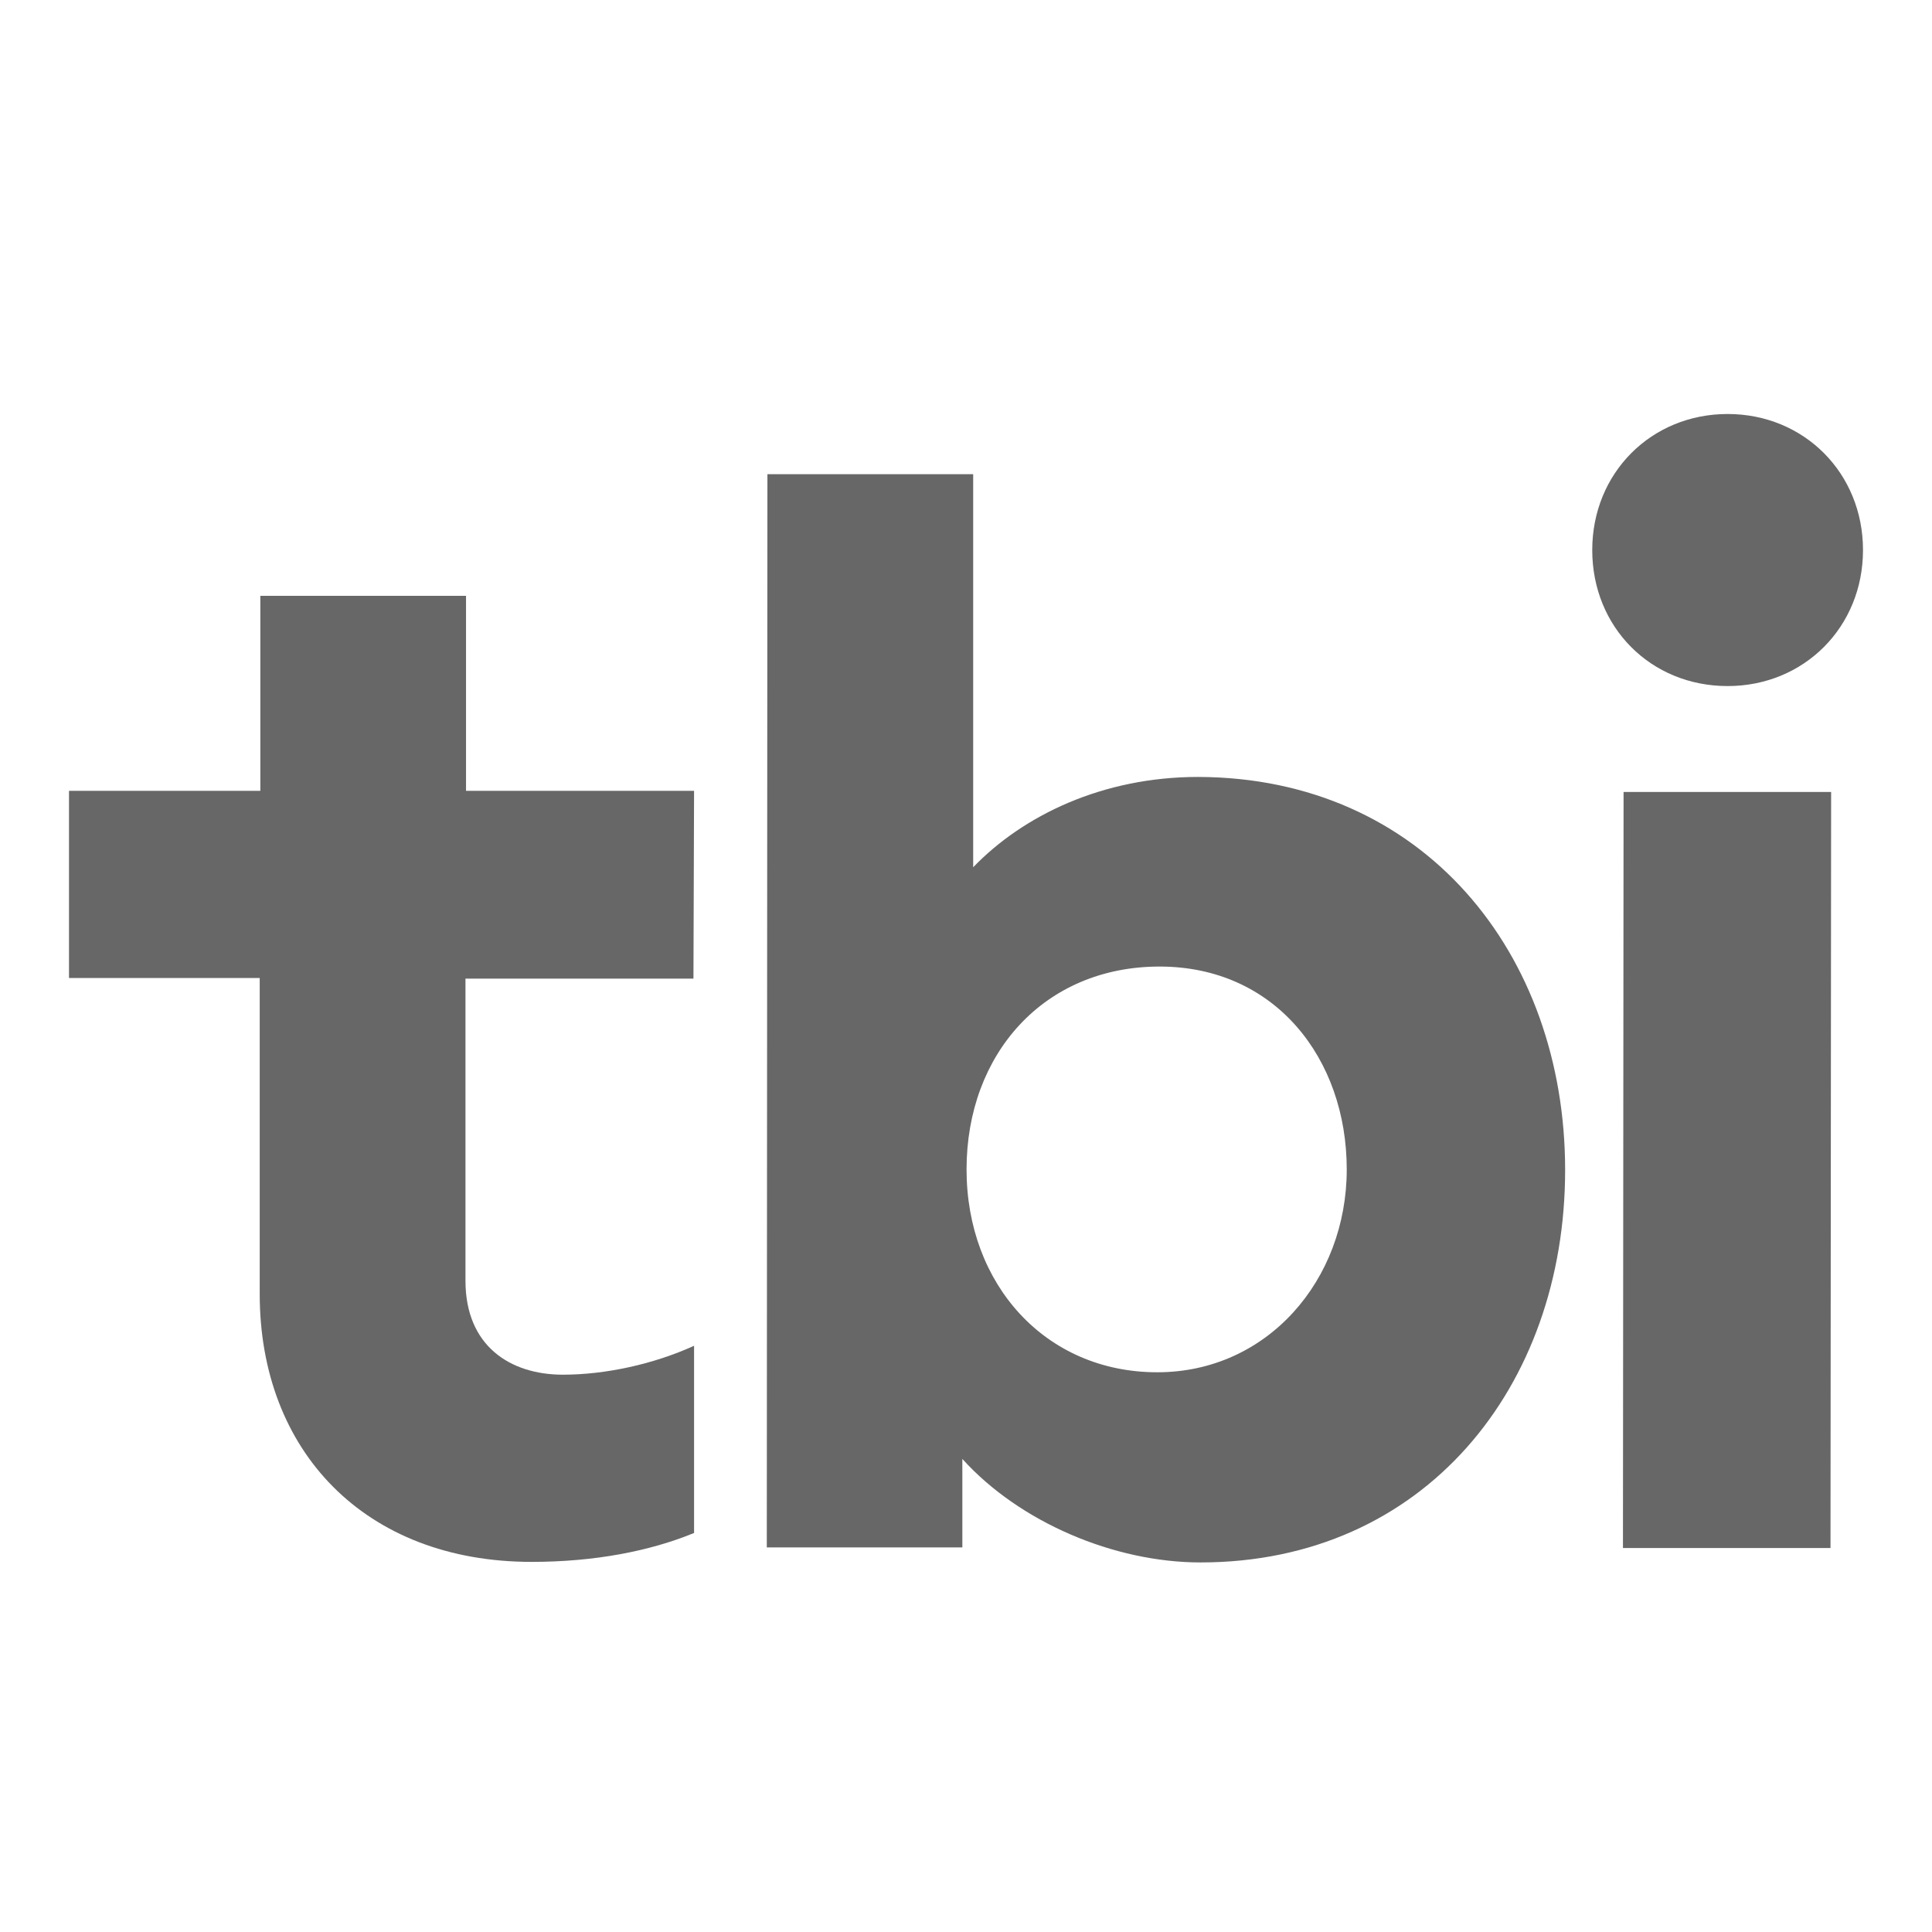
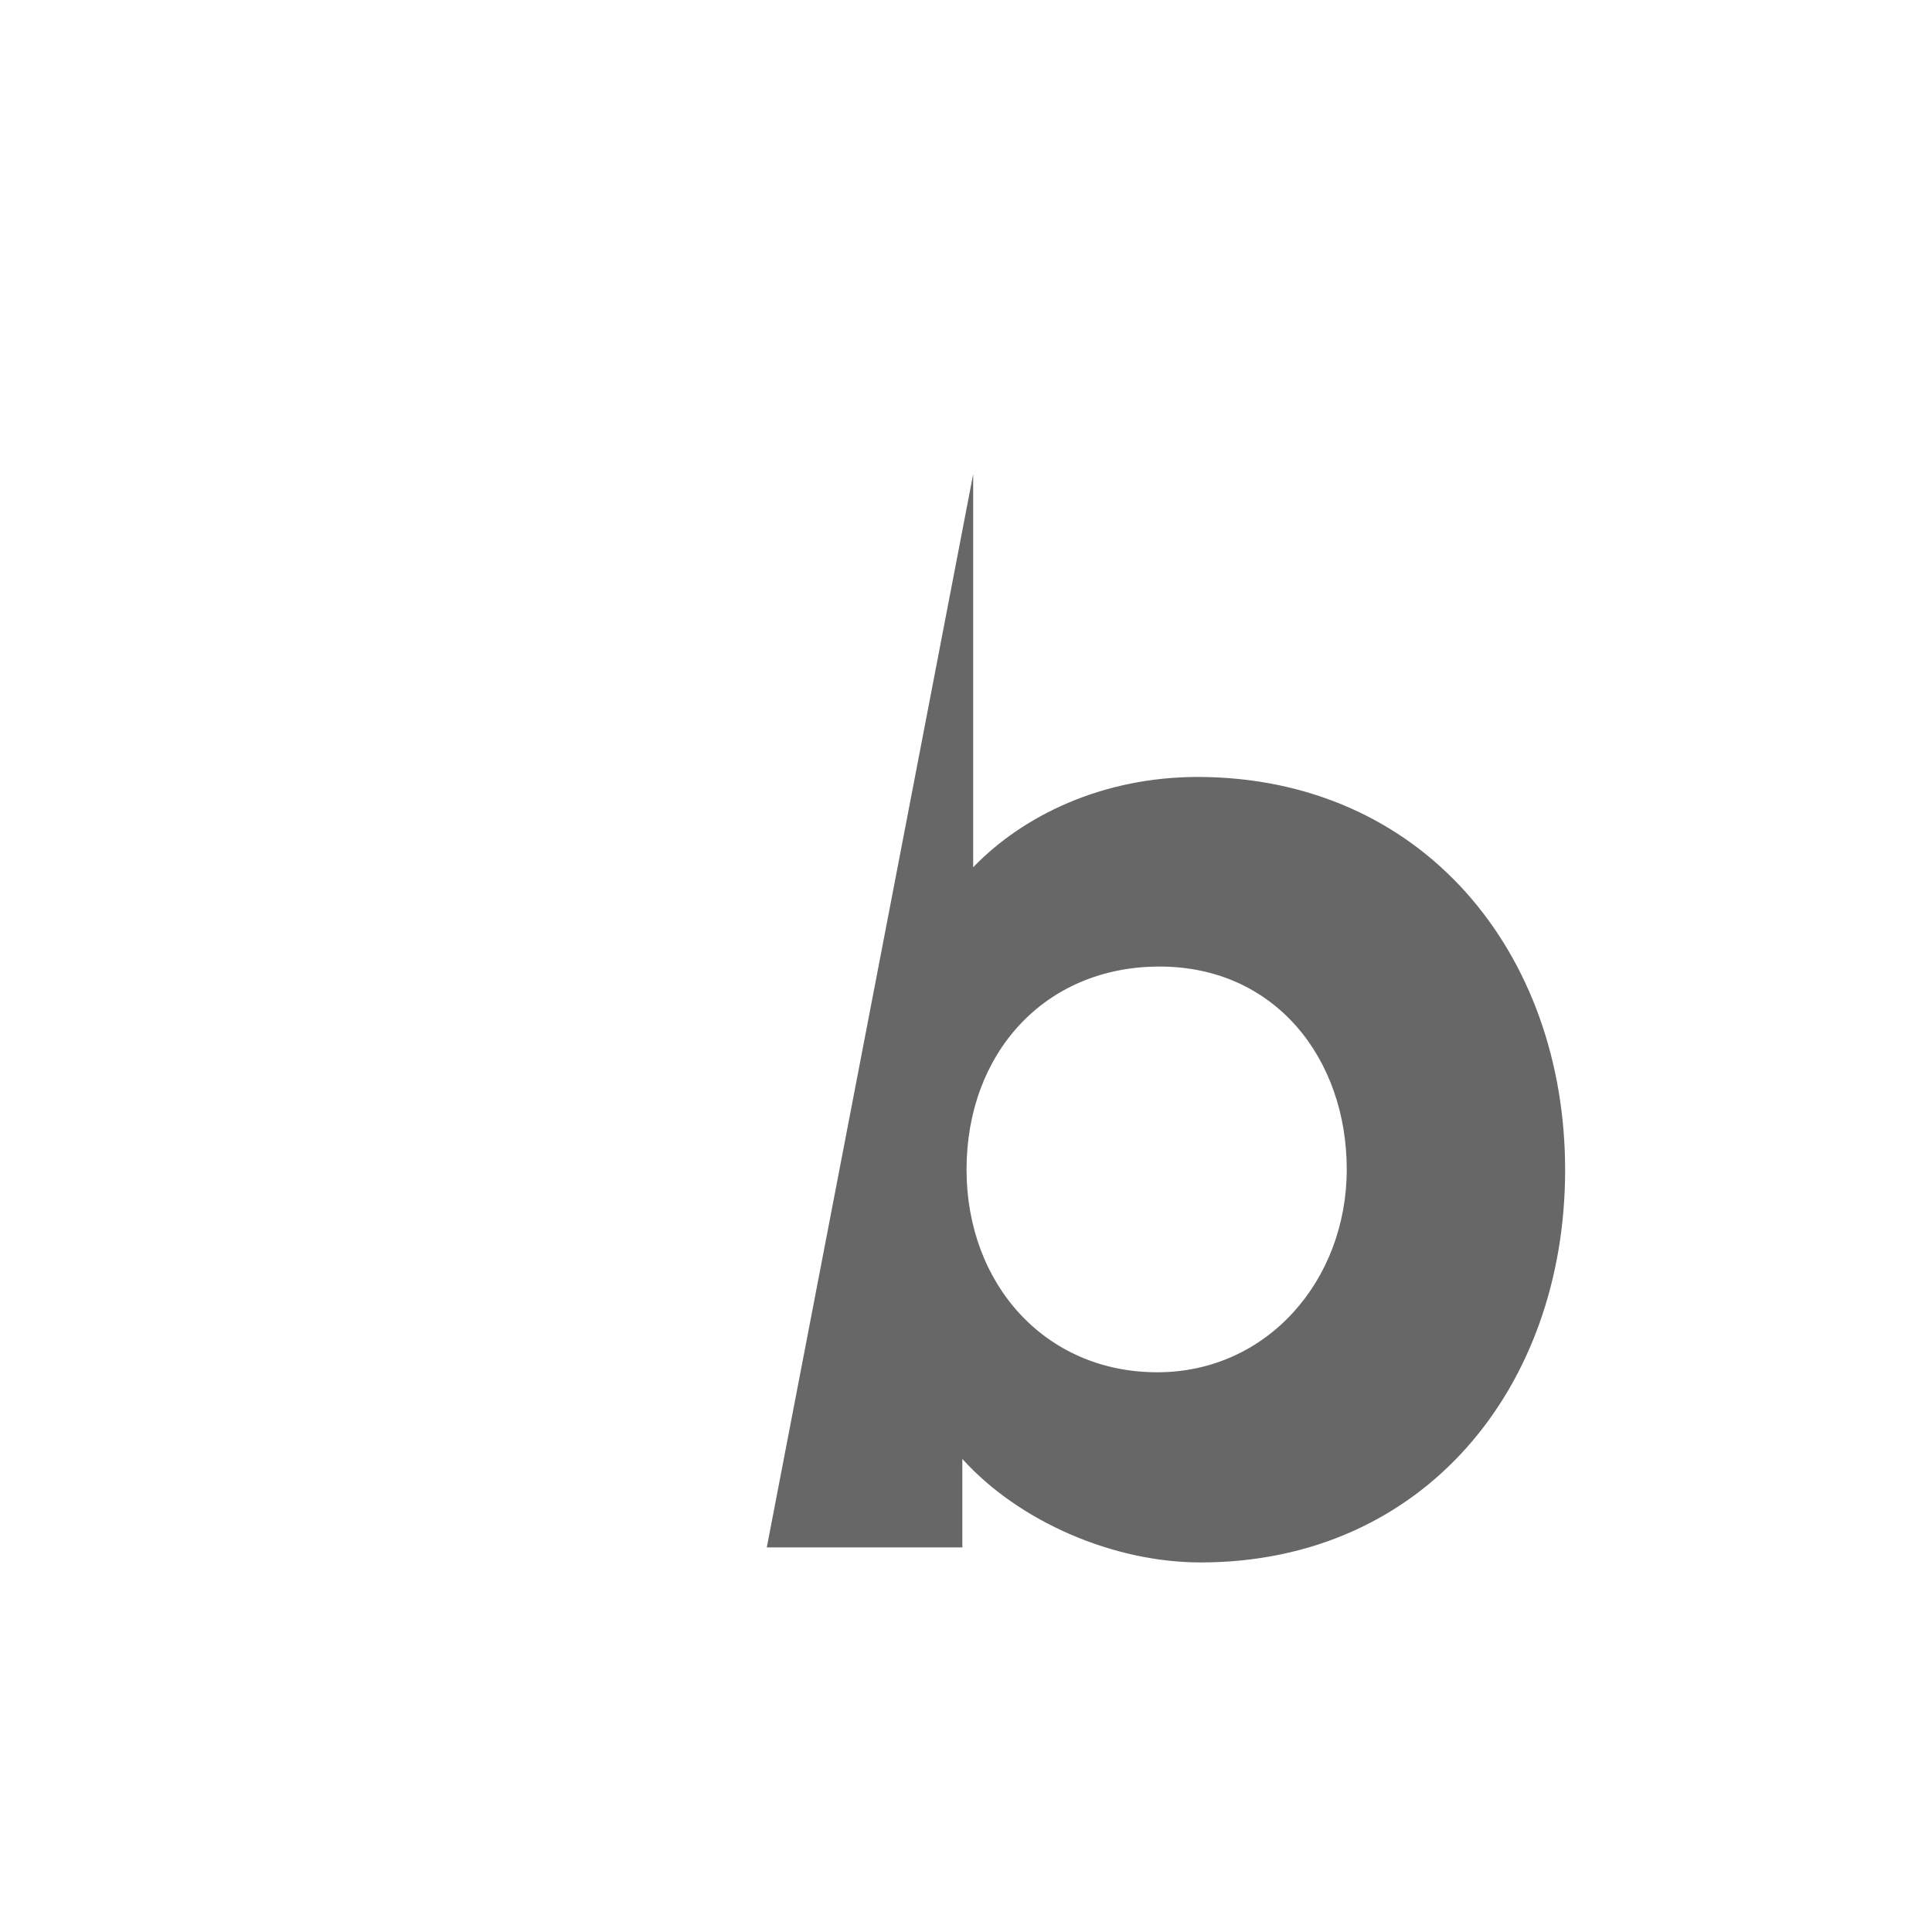
<svg xmlns="http://www.w3.org/2000/svg" width="28" height="28" viewBox="0 0 28 28" fill="none">
-   <path d="M10.05 14.183H6.746V18.562C6.746 19.504 7.391 19.923 8.158 19.923C8.768 19.923 9.466 19.774 10.059 19.504V22.217C9.422 22.479 8.62 22.636 7.705 22.636C5.29 22.636 3.764 21.031 3.764 18.754V14.174H1V11.461H3.773V8.635H6.754V11.461H10.059L10.05 14.183Z" fill="#676767" />
-   <path d="M23.076 7.972C23.076 6.855 23.931 6 25.038 6C26.145 6 27 6.855 27 7.972C27 9.088 26.145 9.943 25.038 9.943C23.922 9.943 23.076 9.088 23.076 7.972ZM23.53 11.478H26.538L26.529 22.435H23.521L23.53 11.478Z" fill="#676767" />
-   <path d="M17.365 11.26C15.978 11.26 14.827 11.819 14.104 12.569V6.872H11.122L11.113 22.426H13.947V21.144C14.775 22.06 16.144 22.644 17.399 22.644C20.643 22.644 22.683 20.097 22.683 16.957C22.683 13.816 20.625 11.269 17.365 11.26ZM16.772 19.888C15.15 19.888 14.008 18.614 14.008 16.948C14.008 15.273 15.133 14.008 16.806 14.008C18.481 14.008 19.518 15.343 19.518 16.948C19.518 18.553 18.367 19.888 16.772 19.888Z" fill="#676767" />
+   <path d="M17.365 11.26C15.978 11.26 14.827 11.819 14.104 12.569V6.872L11.113 22.426H13.947V21.144C14.775 22.06 16.144 22.644 17.399 22.644C20.643 22.644 22.683 20.097 22.683 16.957C22.683 13.816 20.625 11.269 17.365 11.26ZM16.772 19.888C15.15 19.888 14.008 18.614 14.008 16.948C14.008 15.273 15.133 14.008 16.806 14.008C18.481 14.008 19.518 15.343 19.518 16.948C19.518 18.553 18.367 19.888 16.772 19.888Z" fill="#676767" />
</svg>